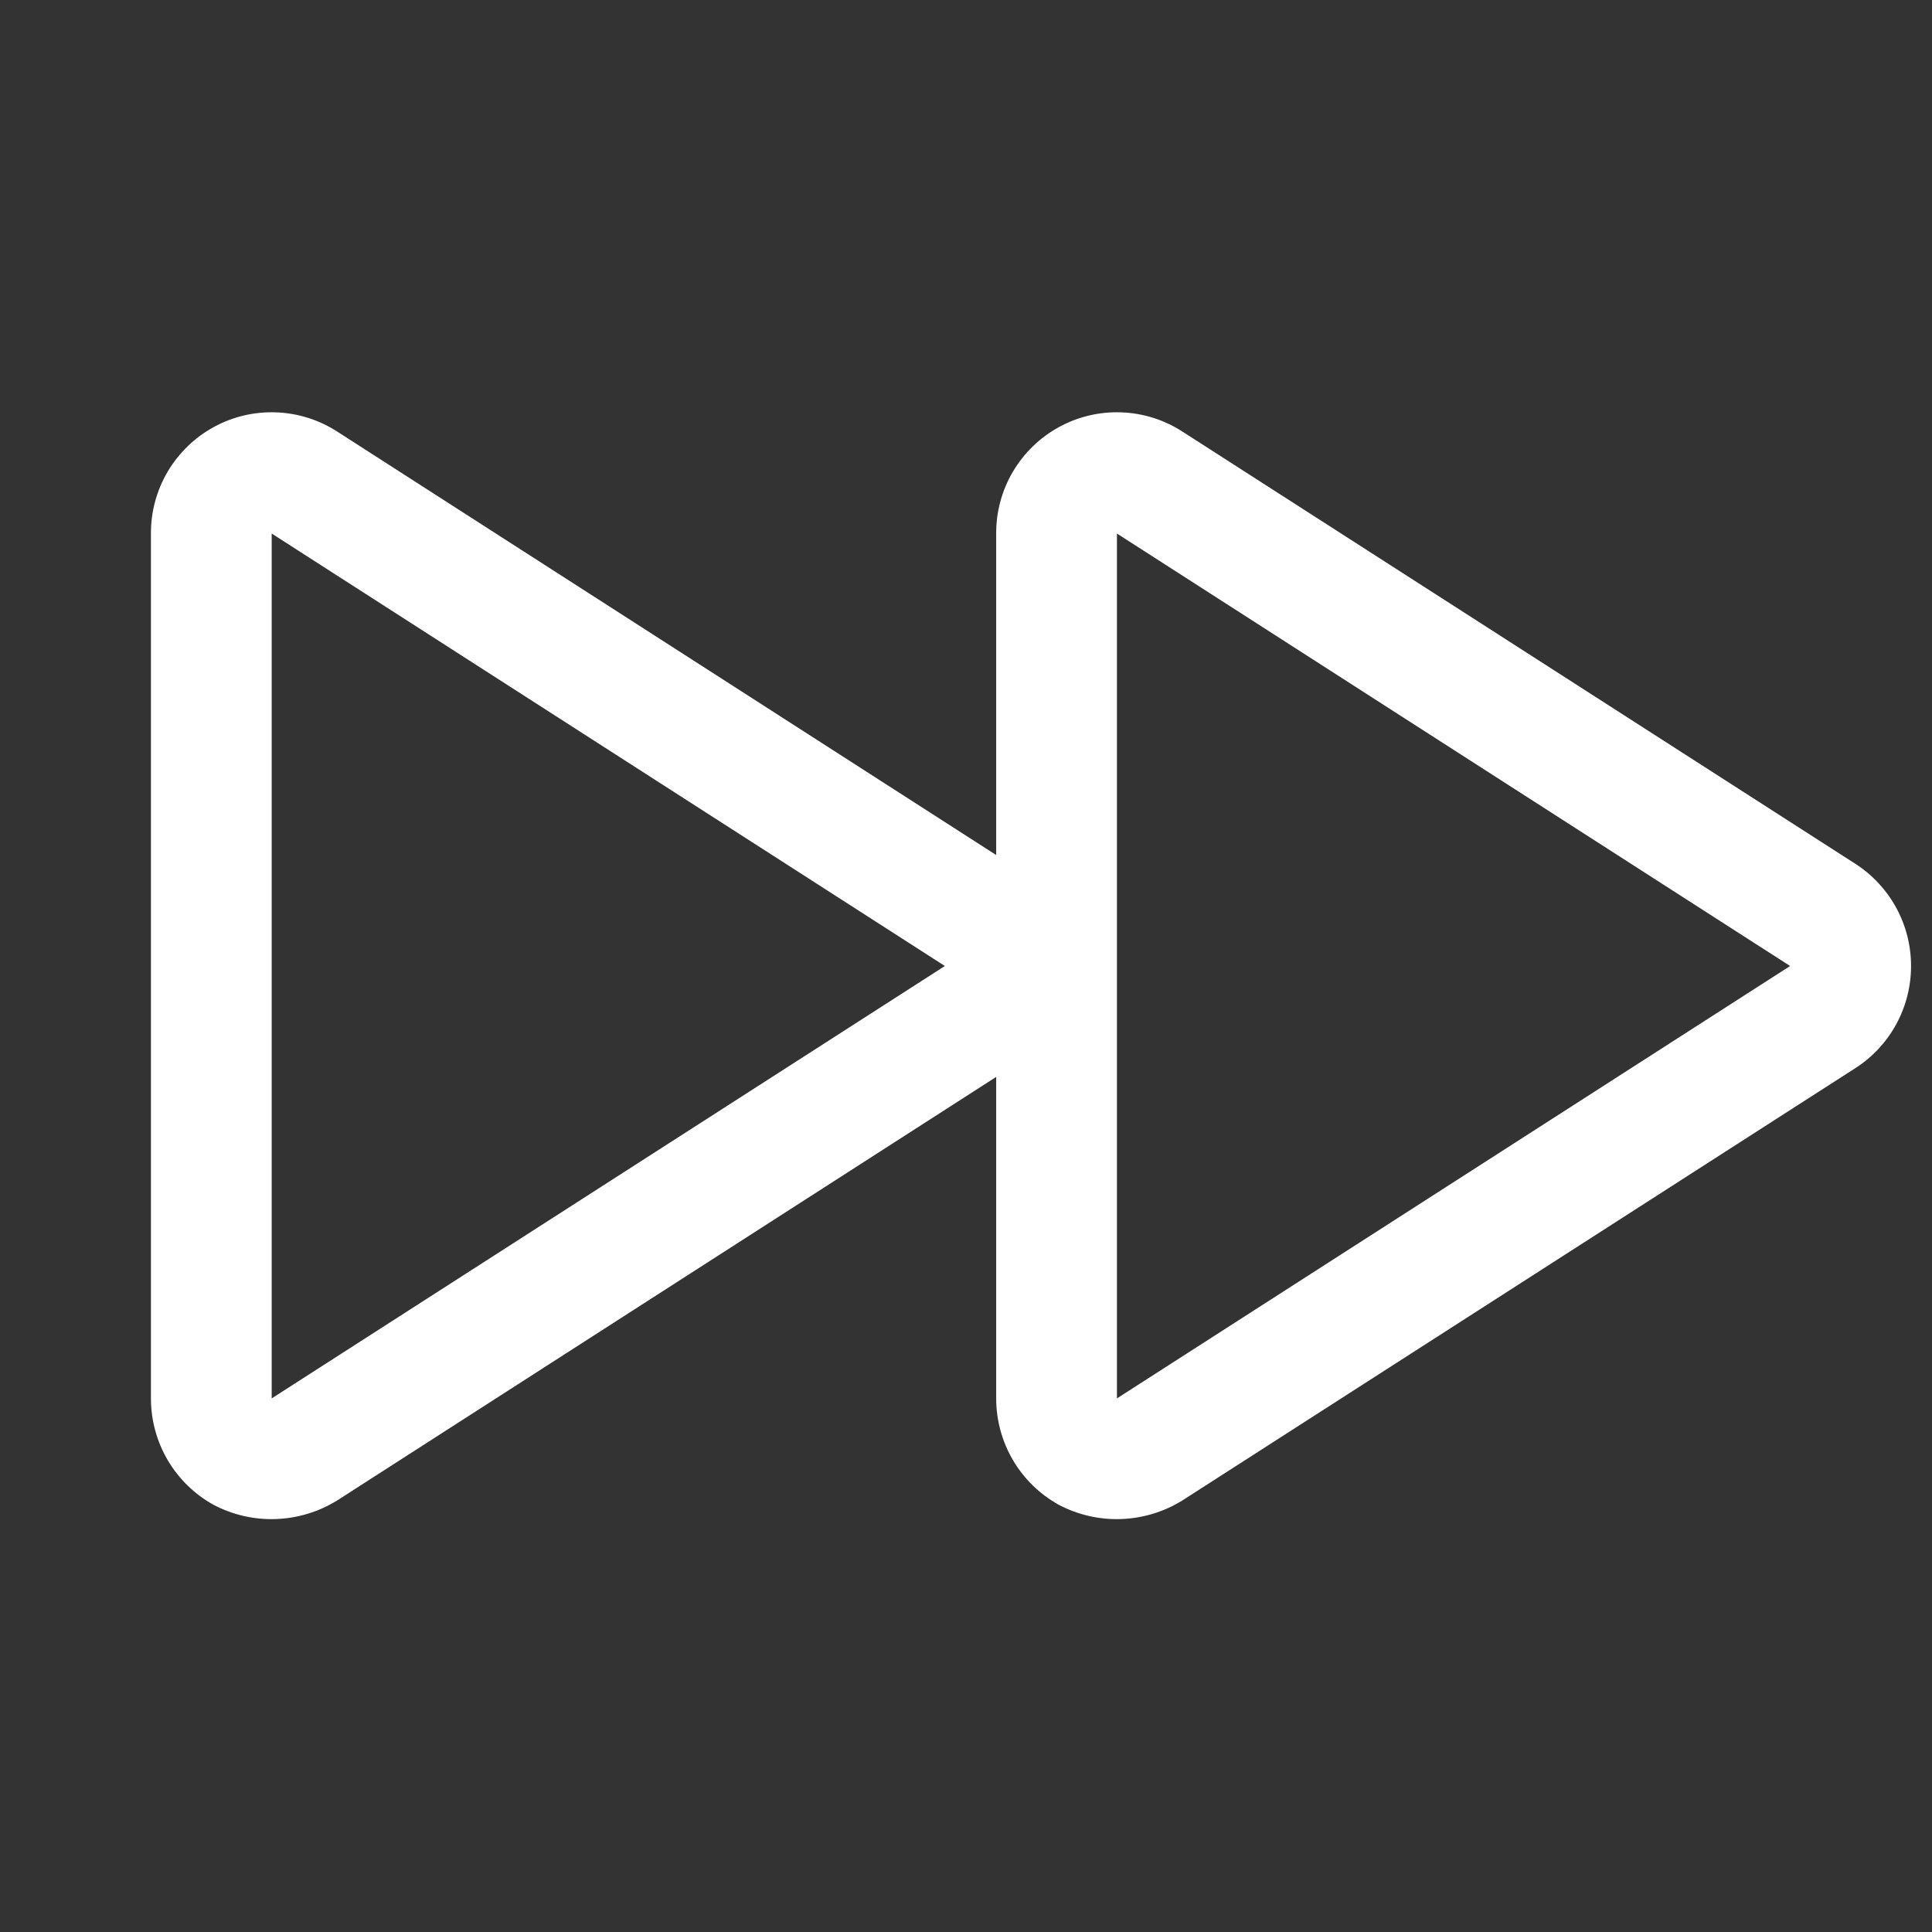
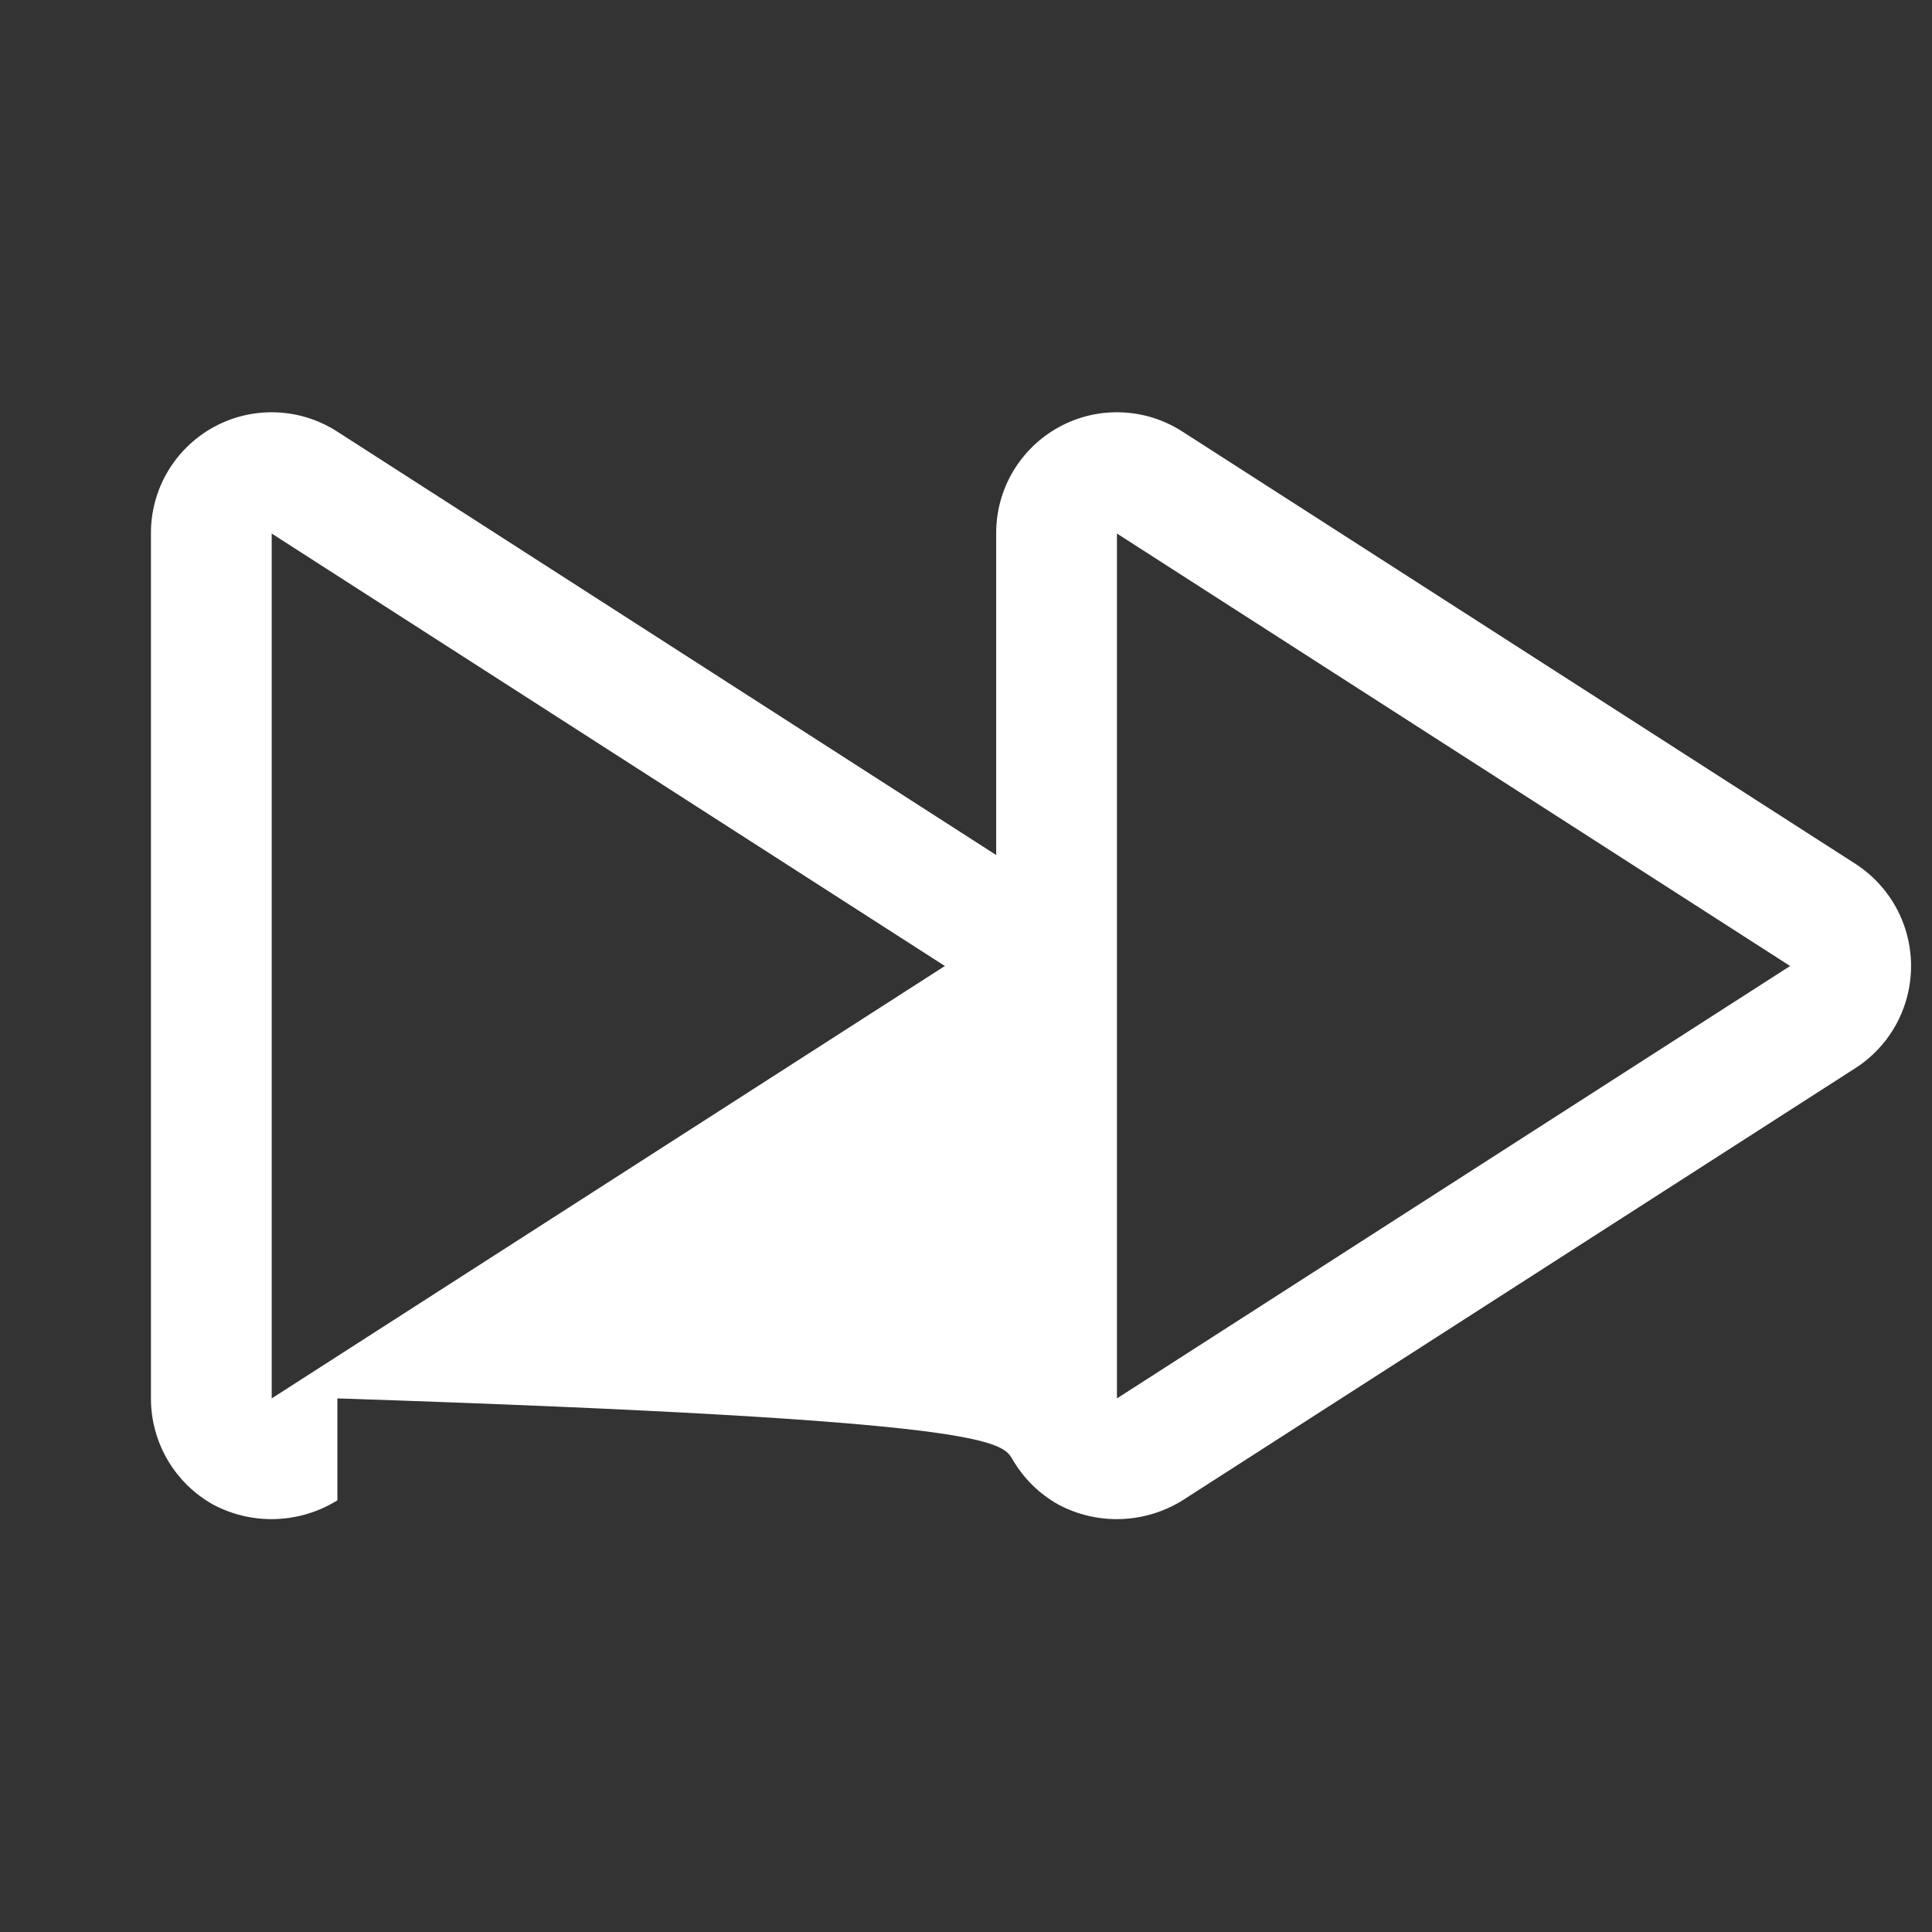
<svg xmlns="http://www.w3.org/2000/svg" width="32" height="32" viewBox="0 0 32 32" fill="none">
  <rect x="0" y="0" width="32" height="32" fill="#333333" stroke="none" />
-   <path d="M30.738 14.312L19.587 7.15C19.285 6.954 18.935 6.843 18.575 6.83C18.214 6.816 17.857 6.9 17.541 7.073C17.224 7.246 16.961 7.502 16.777 7.812C16.594 8.123 16.498 8.477 16.5 8.837V14.162L5.588 7.15C5.285 6.954 4.935 6.843 4.575 6.83C4.214 6.816 3.857 6.9 3.541 7.073C3.224 7.246 2.961 7.502 2.777 7.812C2.594 8.123 2.498 8.477 2.5 8.837V23.162C2.5 23.522 2.596 23.875 2.778 24.185C2.961 24.495 3.223 24.751 3.538 24.925C3.856 25.092 4.213 25.174 4.573 25.16C4.932 25.147 5.282 25.04 5.588 24.85L16.5 17.837V23.162C16.5 23.522 16.596 23.875 16.778 24.185C16.961 24.495 17.223 24.751 17.538 24.925C17.856 25.092 18.213 25.174 18.573 25.16C18.932 25.147 19.282 25.04 19.587 24.85L30.738 17.687C31.019 17.505 31.25 17.255 31.41 16.96C31.57 16.665 31.653 16.335 31.653 16C31.653 15.665 31.57 15.335 31.41 15.04C31.25 14.745 31.019 14.495 30.738 14.312ZM4.5 23.162V8.837L15.65 16L4.5 23.162ZM18.5 23.162V8.837L29.65 16L18.5 23.162Z" fill="white" />
+   <path d="M30.738 14.312L19.587 7.15C19.285 6.954 18.935 6.843 18.575 6.83C18.214 6.816 17.857 6.9 17.541 7.073C17.224 7.246 16.961 7.502 16.777 7.812C16.594 8.123 16.498 8.477 16.5 8.837V14.162L5.588 7.15C5.285 6.954 4.935 6.843 4.575 6.83C4.214 6.816 3.857 6.9 3.541 7.073C3.224 7.246 2.961 7.502 2.777 7.812C2.594 8.123 2.498 8.477 2.5 8.837V23.162C2.5 23.522 2.596 23.875 2.778 24.185C2.961 24.495 3.223 24.751 3.538 24.925C3.856 25.092 4.213 25.174 4.573 25.16C4.932 25.147 5.282 25.04 5.588 24.85V23.162C16.5 23.522 16.596 23.875 16.778 24.185C16.961 24.495 17.223 24.751 17.538 24.925C17.856 25.092 18.213 25.174 18.573 25.16C18.932 25.147 19.282 25.04 19.587 24.85L30.738 17.687C31.019 17.505 31.25 17.255 31.41 16.96C31.57 16.665 31.653 16.335 31.653 16C31.653 15.665 31.57 15.335 31.41 15.04C31.25 14.745 31.019 14.495 30.738 14.312ZM4.5 23.162V8.837L15.65 16L4.5 23.162ZM18.5 23.162V8.837L29.65 16L18.5 23.162Z" fill="white" />
</svg>